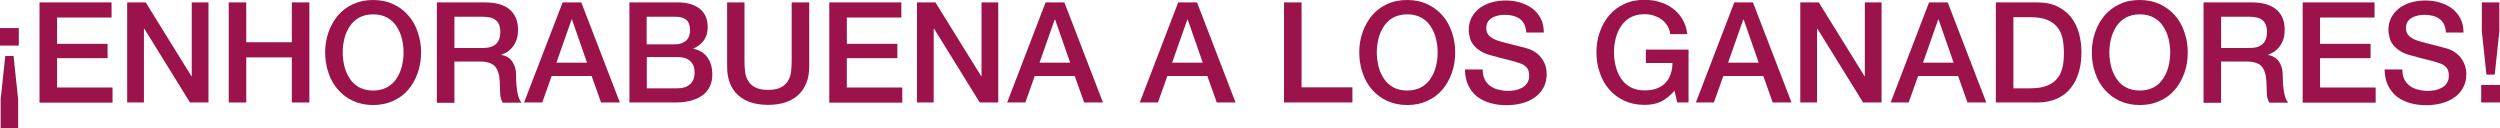
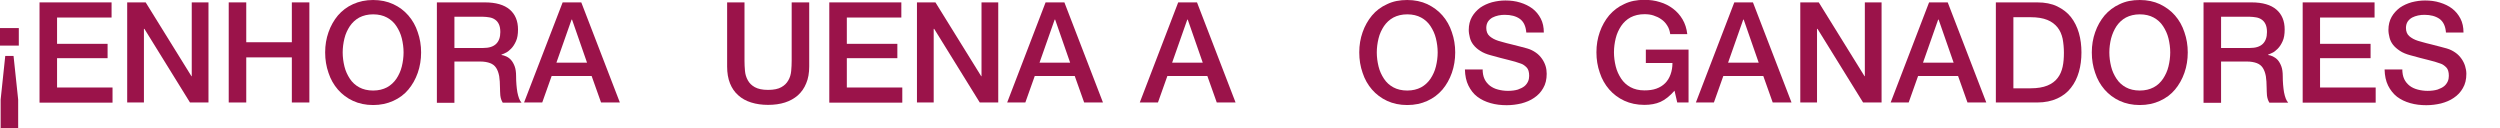
<svg xmlns="http://www.w3.org/2000/svg" id="Capa_2" data-name="Capa 2" viewBox="0 0 156.85 8.04">
  <defs>
    <style>
      .cls-1 {
        fill: #9b134a;
      }
    </style>
  </defs>
  <g id="Capa_1-2" data-name="Capa 1">
    <g>
      <path class="cls-1" d="M1.18,2.86H0v-1.1h1.18v1.1ZM1.14,8.04H.04v-1.79l.29-2.74h.52l.29,2.74v1.79Z" />
      <path class="cls-1" d="M2.48.15h4.52v.95h-3.42v1.65h3.17v.9h-3.17v1.84h3.48v.95H2.48V.15Z" />
      <path class="cls-1" d="M7.98.15h1.16l2.87,4.63h.02V.15h1.05v6.28h-1.16l-2.86-4.62h-.03v4.62h-1.05V.15Z" />
      <path class="cls-1" d="M14.35.15h1.1v2.5h2.86V.15h1.1v6.28h-1.1v-2.83h-2.86v2.83h-1.1V.15Z" />
      <path class="cls-1" d="M23.41,0c.47,0,.89.09,1.26.26s.69.41.95.71.46.65.59,1.05c.14.4.21.82.21,1.27s-.07.88-.21,1.28c-.14.4-.34.75-.59,1.05s-.57.54-.95.71-.79.26-1.26.26-.89-.09-1.26-.26-.69-.41-.95-.71c-.26-.3-.46-.65-.59-1.05-.14-.4-.21-.82-.21-1.28s.07-.87.21-1.27c.14-.4.34-.75.59-1.05.26-.3.57-.54.95-.71s.79-.26,1.26-.26ZM23.41.9c-.33,0-.62.07-.87.2-.24.13-.44.32-.59.54-.15.23-.27.48-.34.77s-.11.58-.11.88.04.59.11.88c.07.29.19.54.34.77.15.23.35.41.59.54.24.13.53.2.87.2s.62-.07.87-.2c.24-.13.44-.32.59-.54.15-.23.27-.48.34-.77.07-.29.11-.58.11-.88s-.04-.59-.11-.88-.19-.54-.34-.77c-.15-.23-.35-.41-.59-.54-.24-.13-.53-.2-.87-.2Z" />
      <path class="cls-1" d="M27.42.15h3c.69,0,1.21.15,1.56.45.35.3.52.72.52,1.25,0,.3-.04.55-.13.74-.09.2-.19.35-.31.47-.12.12-.23.21-.35.26-.11.05-.2.09-.25.11v.02c.09.01.19.04.3.09.11.05.21.12.3.22.09.1.17.24.23.4s.09.37.09.62c0,.37.03.71.08,1.01.06.3.14.52.26.65h-1.18c-.08-.13-.13-.28-.15-.45-.01-.16-.02-.32-.02-.47,0-.29-.02-.54-.05-.74-.04-.21-.1-.38-.19-.52s-.22-.24-.38-.3c-.16-.06-.37-.1-.62-.1h-1.62v2.59h-1.1V.15ZM28.52,3.01h1.8c.35,0,.62-.08.8-.25s.27-.42.27-.75c0-.2-.03-.36-.09-.49-.06-.13-.14-.22-.24-.29s-.22-.12-.35-.14-.27-.04-.41-.04h-1.79v1.96Z" />
      <path class="cls-1" d="M35.3.15h1.17l2.42,6.28h-1.18l-.59-1.66h-2.51l-.59,1.66h-1.14L35.3.15ZM34.91,3.93h1.92l-.94-2.7h-.03l-.95,2.7Z" />
-       <path class="cls-1" d="M39.48.15h3.05c.56,0,1.02.13,1.36.39.34.26.51.65.51,1.17,0,.32-.08.59-.23.81-.16.23-.38.4-.66.52v.02c.39.08.68.27.88.55s.3.64.3,1.07c0,.25-.04.48-.13.69-.09.21-.23.4-.41.55-.19.16-.43.28-.72.37-.29.09-.64.14-1.05.14h-2.89V.15ZM40.58,2.78h1.79c.26,0,.48-.07.66-.22.18-.15.26-.37.26-.65,0-.32-.08-.54-.24-.67-.16-.13-.39-.19-.69-.19h-1.79v1.73ZM40.58,5.54h1.94c.33,0,.59-.09.78-.26.19-.17.28-.42.28-.73s-.09-.55-.28-.72c-.18-.17-.44-.25-.78-.25h-1.94v1.96Z" />
      <path class="cls-1" d="M45.61.15h1.1v3.66c0,.21.01.42.03.64.02.22.08.41.18.59s.24.32.44.43c.2.11.47.17.83.17s.64-.06.83-.17c.2-.11.34-.25.44-.43.1-.17.16-.37.18-.59.02-.22.03-.43.03-.64V.15h1.1v4.02c0,.41-.06.76-.19,1.06-.12.3-.3.55-.52.75-.23.2-.5.35-.81.45s-.67.15-1.06.15-.74-.05-1.06-.15c-.32-.1-.59-.25-.81-.45-.23-.2-.4-.45-.52-.75-.12-.3-.18-.65-.18-1.06V.15Z" />
      <path class="cls-1" d="M52.03.15h4.52v.95h-3.42v1.65h3.17v.9h-3.17v1.84h3.48v.95h-4.58V.15Z" />
      <path class="cls-1" d="M57.53.15h1.16l2.87,4.63h.02V.15h1.05v6.28h-1.16l-2.86-4.62h-.03v4.62h-1.05V.15Z" />
      <path class="cls-1" d="M65.61.15h1.17l2.42,6.28h-1.18l-.59-1.66h-2.51l-.59,1.66h-1.14l2.41-6.28ZM65.22,3.93h1.92l-.94-2.7h-.03l-.95,2.7Z" />
      <path class="cls-1" d="M73.93.15h1.17l2.42,6.28h-1.18l-.59-1.66h-2.51l-.59,1.66h-1.14l2.41-6.28ZM73.54,3.93h1.92l-.94-2.7h-.03l-.95,2.7Z" />
-       <path class="cls-1" d="M80.56.15h1.1v5.33h3.19v.95h-4.29V.15Z" />
      <path class="cls-1" d="M88.29,0c.47,0,.89.09,1.26.26.37.18.69.41.95.71.26.3.46.65.59,1.05.14.4.21.82.21,1.27s-.07.88-.21,1.28c-.14.4-.34.75-.59,1.05-.26.3-.57.54-.95.71-.37.17-.79.26-1.26.26s-.89-.09-1.26-.26c-.37-.17-.69-.41-.95-.71s-.46-.65-.59-1.05c-.14-.4-.21-.82-.21-1.28s.07-.87.21-1.27c.14-.4.34-.75.59-1.05s.57-.54.95-.71c.37-.18.79-.26,1.26-.26ZM88.29.9c-.33,0-.62.07-.87.2-.24.13-.44.32-.59.54-.15.23-.27.48-.34.77s-.11.58-.11.88.04.59.11.88c.07.29.19.54.34.77.15.23.35.41.59.54.24.13.53.2.87.2s.62-.07.87-.2c.24-.13.44-.32.59-.54.15-.23.27-.48.34-.77.07-.29.11-.58.11-.88s-.04-.59-.11-.88-.19-.54-.34-.77c-.15-.23-.35-.41-.59-.54-.24-.13-.53-.2-.87-.2Z" />
      <path class="cls-1" d="M93.02,4.34c0,.24.04.45.12.62s.2.31.34.42c.15.11.31.19.51.24.19.05.4.08.62.08.24,0,.45-.03.62-.08.17-.06.31-.13.41-.21s.18-.19.23-.3c.05-.11.07-.23.07-.35,0-.24-.05-.42-.16-.53s-.23-.2-.36-.24c-.22-.08-.48-.16-.78-.23-.3-.07-.66-.17-1.1-.29-.27-.07-.49-.16-.67-.28-.18-.11-.32-.24-.43-.38-.11-.14-.18-.29-.22-.45-.04-.16-.07-.32-.07-.48,0-.32.07-.59.2-.82.13-.23.31-.42.52-.58.22-.15.46-.26.74-.34.28-.07.55-.11.84-.11.33,0,.64.04.93.13.29.09.54.21.77.38.22.17.39.38.52.63.13.25.19.54.19.87h-1.1c-.03-.4-.17-.69-.41-.86s-.56-.25-.94-.25c-.13,0-.26.01-.4.04-.13.03-.26.07-.37.13s-.2.14-.28.25c-.07.11-.11.24-.11.4,0,.22.07.4.21.52s.32.22.54.29c.02,0,.12.03.28.08s.34.09.54.14.39.1.59.15c.19.05.33.09.41.11.21.06.38.15.54.26s.28.24.38.38.18.3.23.46c.05.16.07.33.07.49,0,.35-.07.65-.22.9-.14.25-.33.45-.57.61-.23.16-.5.27-.8.35-.3.07-.6.11-.92.11-.36,0-.7-.04-1.01-.13-.32-.09-.59-.22-.83-.4-.24-.18-.42-.42-.56-.7-.14-.28-.21-.62-.22-1.01h1.1Z" />
      <path class="cls-1" d="M105.93,6.43h-.7l-.17-.74c-.29.33-.59.57-.88.7-.29.13-.63.19-1.01.19-.47,0-.89-.09-1.26-.26-.37-.17-.69-.41-.95-.71-.26-.3-.46-.65-.59-1.05-.14-.4-.21-.82-.21-1.28s.07-.87.21-1.27c.14-.4.34-.75.59-1.05.26-.3.57-.54.95-.71.37-.18.79-.26,1.26-.26.34,0,.66.04.97.14.31.09.58.23.82.41.24.18.44.4.6.67.16.27.26.58.3.93h-1.07c-.03-.21-.09-.39-.19-.54-.1-.16-.22-.29-.37-.39-.15-.11-.31-.18-.49-.24s-.37-.08-.57-.08c-.33,0-.62.07-.87.2-.24.13-.44.32-.59.54-.15.23-.27.48-.34.77s-.11.58-.11.88.04.59.11.88c.07.29.19.54.34.77.15.23.35.41.59.54.24.13.53.2.87.2.28,0,.53-.03.75-.11.22-.08.4-.19.55-.34s.26-.33.34-.55.12-.46.12-.72h-1.67v-.84h2.68v3.31Z" />
      <path class="cls-1" d="M108.81.15h1.17l2.42,6.28h-1.18l-.59-1.66h-2.51l-.59,1.66h-1.13l2.41-6.28ZM108.42,3.93h1.92l-.94-2.7h-.03l-.95,2.7Z" />
      <path class="cls-1" d="M112.95.15h1.16l2.87,4.63h.02V.15h1.05v6.28h-1.16l-2.86-4.62h-.03v4.62h-1.05V.15Z" />
      <path class="cls-1" d="M121.03.15h1.17l2.42,6.28h-1.18l-.59-1.66h-2.51l-.59,1.66h-1.13l2.41-6.28ZM120.65,3.93h1.92l-.94-2.7h-.03l-.95,2.7Z" />
      <path class="cls-1" d="M125.22.15h2.6c.48,0,.9.08,1.25.25.35.17.64.39.86.67.22.28.39.62.5,1,.11.38.16.79.16,1.22s-.05.84-.16,1.22c-.11.38-.27.71-.5,1-.22.29-.51.51-.86.67-.35.16-.77.25-1.25.25h-2.6V.15ZM126.32,5.54h1.08c.43,0,.78-.06,1.05-.17.27-.11.49-.27.64-.47.16-.2.26-.44.32-.71.06-.27.08-.57.08-.88s-.03-.61-.08-.88c-.06-.27-.16-.51-.32-.71-.16-.2-.37-.36-.64-.47-.27-.11-.62-.17-1.05-.17h-1.08v4.49Z" />
      <path class="cls-1" d="M134.25,0c.47,0,.89.09,1.26.26.37.18.69.41.95.71s.46.65.59,1.05c.14.4.21.82.21,1.27s-.07.88-.21,1.28c-.14.4-.34.75-.59,1.05s-.57.54-.95.71c-.37.17-.79.26-1.26.26s-.89-.09-1.26-.26c-.37-.17-.69-.41-.95-.71-.26-.3-.46-.65-.59-1.05-.14-.4-.21-.82-.21-1.28s.07-.87.21-1.27c.14-.4.34-.75.59-1.05.26-.3.57-.54.95-.71.37-.18.79-.26,1.26-.26ZM134.25.9c-.33,0-.62.07-.87.2-.24.13-.44.32-.59.54-.15.23-.26.48-.34.77-.07.29-.11.58-.11.88s.04.59.11.88c.07.29.19.54.34.77.15.23.35.41.59.54.24.13.53.2.87.2s.62-.07.87-.2.44-.32.59-.54c.15-.23.27-.48.34-.77.07-.29.11-.58.11-.88s-.04-.59-.11-.88-.19-.54-.34-.77c-.15-.23-.35-.41-.59-.54s-.53-.2-.87-.2Z" />
      <path class="cls-1" d="M138.26.15h3c.69,0,1.21.15,1.56.45.35.3.52.72.52,1.25,0,.3-.04.55-.13.74-.09.2-.19.35-.31.47s-.23.21-.35.26-.2.09-.25.11v.02c.09.01.2.04.3.09s.21.12.3.22.17.24.23.4c.06.16.09.37.09.62,0,.37.03.71.08,1.01.06.3.14.52.26.65h-1.18c-.08-.13-.13-.28-.15-.45-.01-.16-.02-.32-.02-.47,0-.29-.02-.54-.05-.74-.04-.21-.1-.38-.19-.52-.09-.14-.22-.24-.38-.3-.16-.06-.37-.1-.62-.1h-1.62v2.59h-1.1V.15ZM139.36,3.01h1.8c.35,0,.62-.08.8-.25.18-.17.27-.42.27-.75,0-.2-.03-.36-.09-.49s-.14-.22-.24-.29-.22-.12-.35-.14c-.13-.02-.27-.04-.41-.04h-1.79v1.96Z" />
      <path class="cls-1" d="M144.46.15h4.52v.95h-3.42v1.65h3.17v.9h-3.17v1.84h3.49v.95h-4.58V.15Z" />
      <path class="cls-1" d="M150.72,4.34c0,.24.04.45.12.62s.2.31.34.42.32.19.51.24c.19.05.4.08.62.08.24,0,.45-.03.62-.08.17-.06.31-.13.41-.21s.18-.19.23-.3.07-.23.07-.35c0-.24-.05-.42-.16-.53s-.23-.2-.36-.24c-.22-.08-.48-.16-.78-.23-.3-.07-.66-.17-1.1-.29-.27-.07-.49-.16-.67-.28s-.32-.24-.43-.38c-.11-.14-.18-.29-.22-.45s-.07-.32-.07-.48c0-.32.07-.59.2-.82.13-.23.31-.42.52-.58.22-.15.46-.26.74-.34.28-.07.55-.11.84-.11.33,0,.64.04.93.13.29.09.55.21.77.38.22.17.39.38.52.63.13.25.19.54.19.87h-1.1c-.03-.4-.17-.69-.41-.86-.25-.17-.56-.25-.94-.25-.13,0-.26.01-.4.04-.13.03-.26.07-.37.13-.11.06-.2.14-.28.25-.07.11-.11.24-.11.4,0,.22.07.4.21.52s.32.22.54.29c.02,0,.12.03.28.08s.34.09.54.14.39.1.58.15.33.09.41.11c.21.06.38.15.54.26s.28.24.38.38.18.3.23.46.08.33.08.49c0,.35-.07.65-.22.9-.14.25-.33.45-.57.61-.23.16-.5.27-.8.35-.3.07-.6.11-.92.11-.36,0-.7-.04-1.01-.13-.32-.09-.59-.22-.83-.4-.23-.18-.42-.42-.56-.7-.14-.28-.21-.62-.22-1.01h1.1Z" />
-       <path class="cls-1" d="M155.67,5.33h1.18v1.1h-1.18v-1.1ZM155.71.15h1.1v1.81l-.29,2.72h-.52l-.29-2.72V.15Z" />
    </g>
  </g>
</svg>